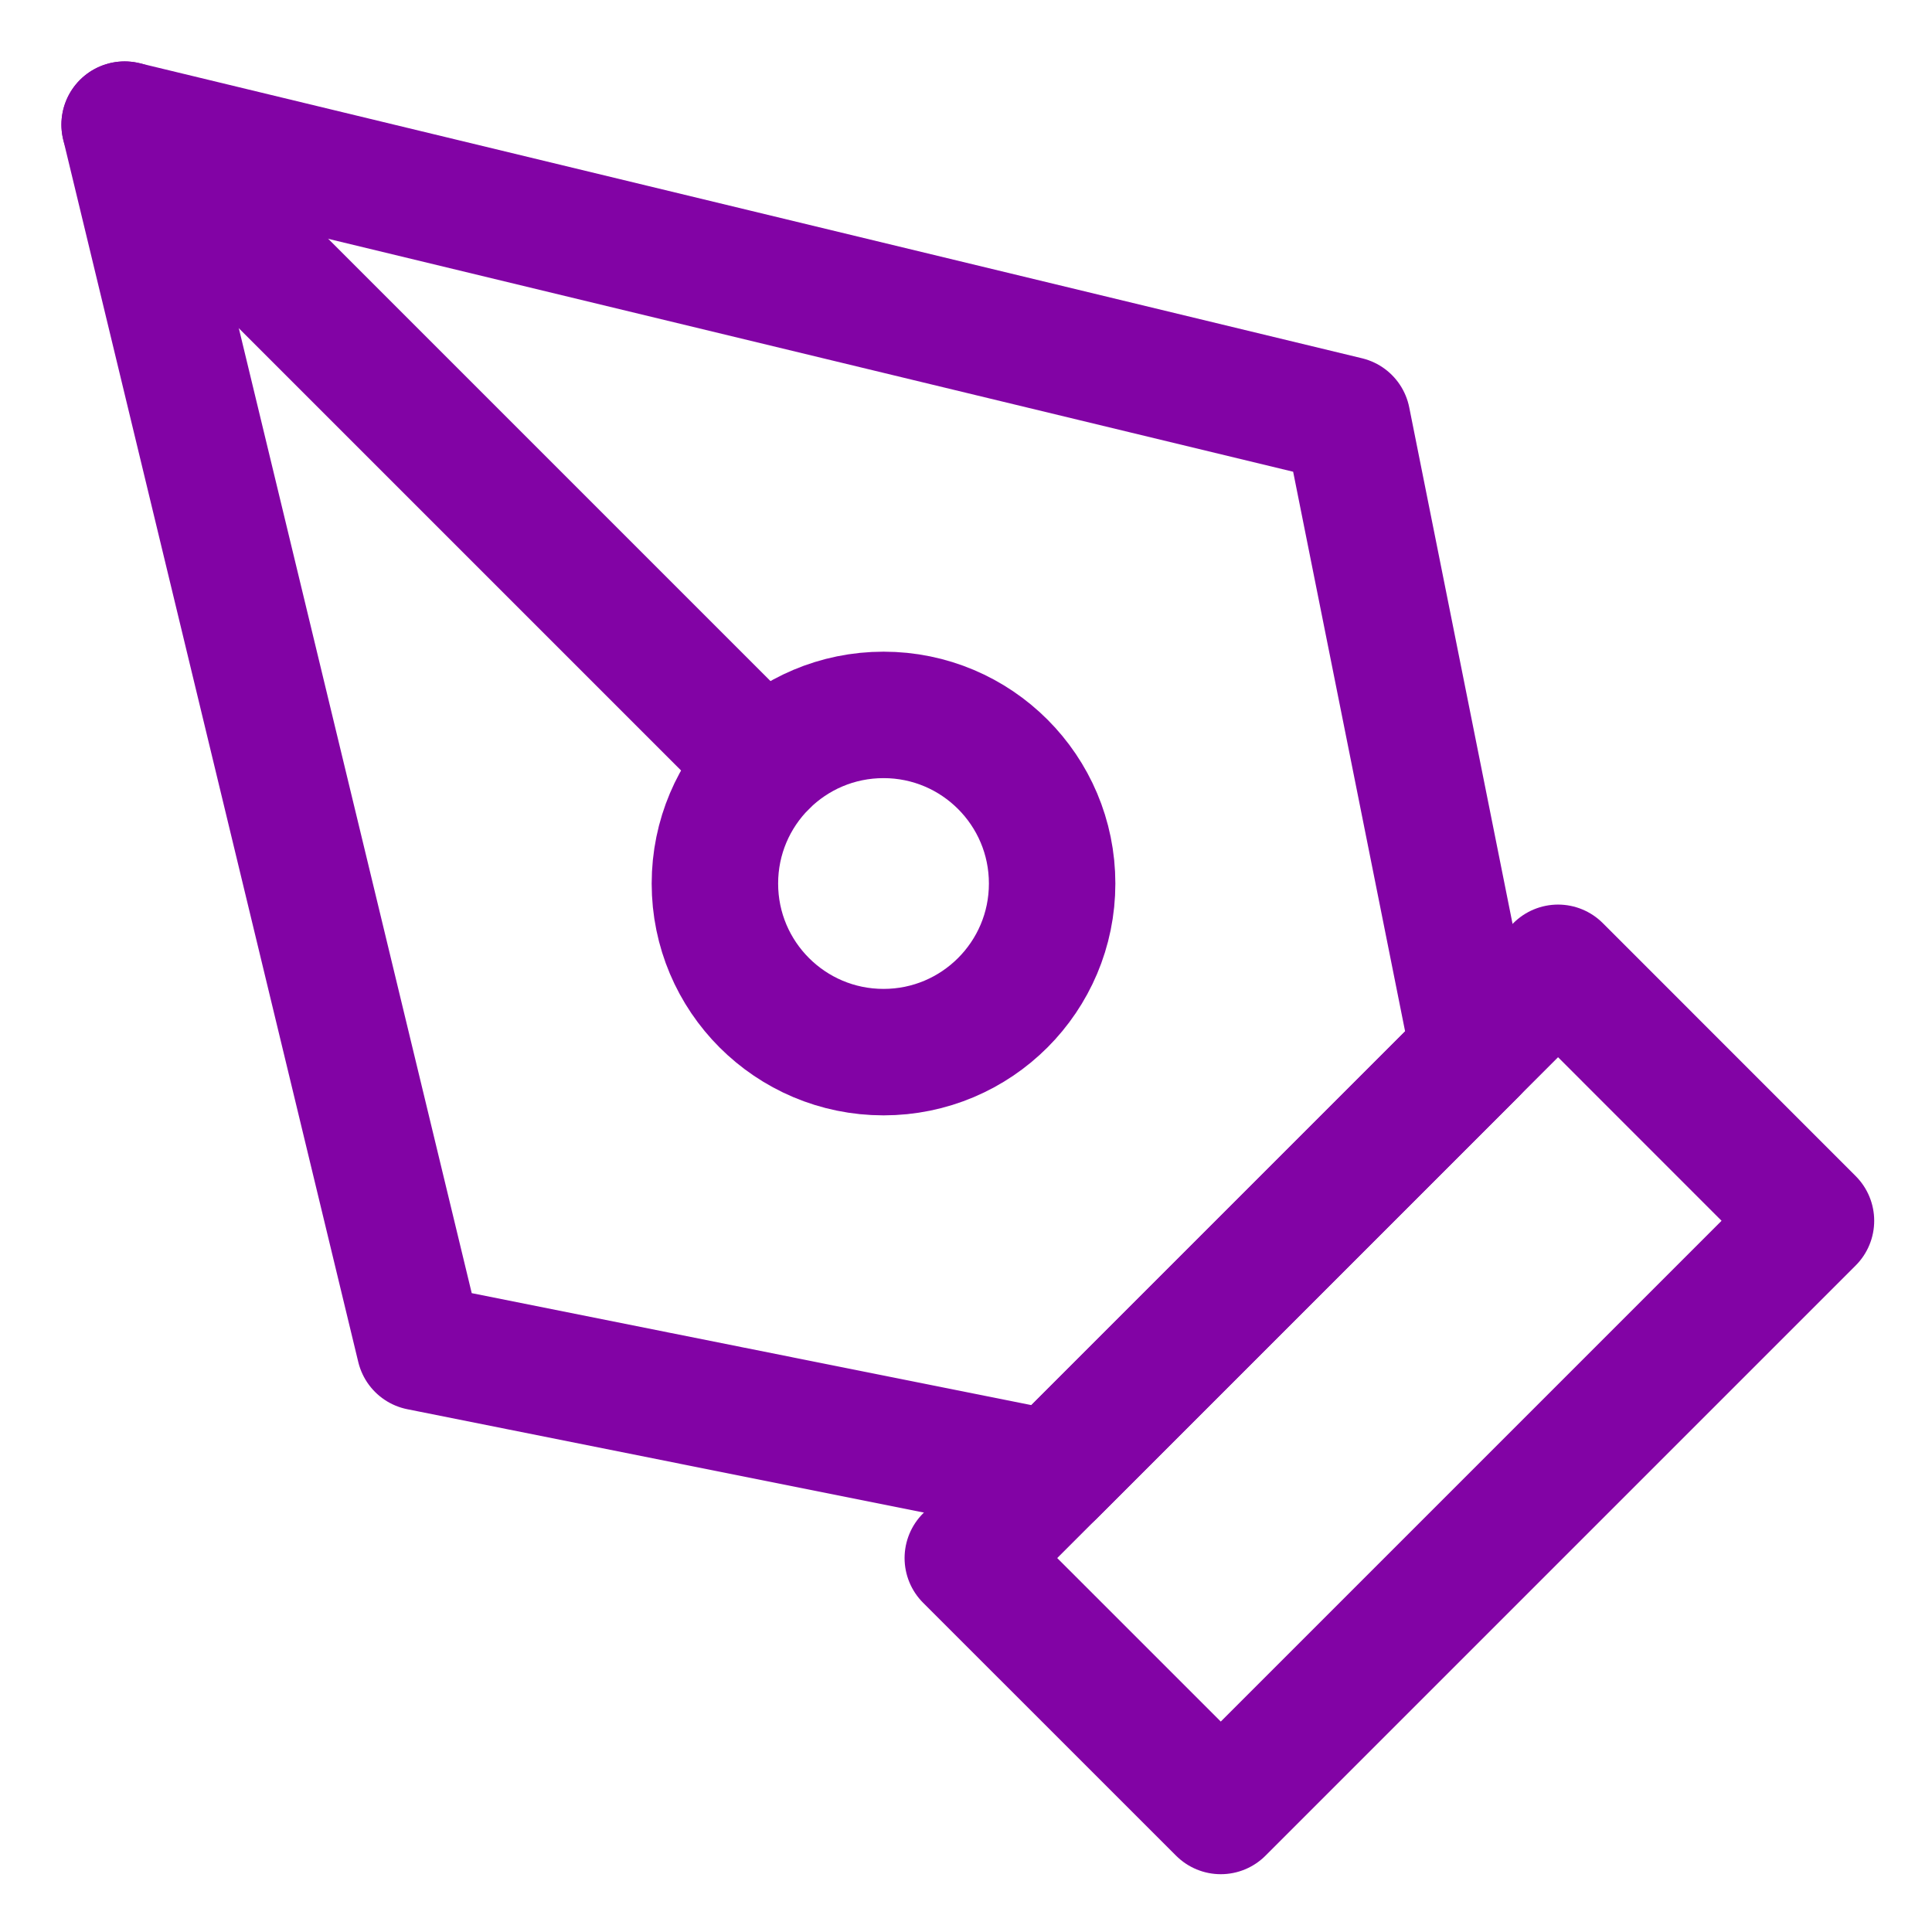
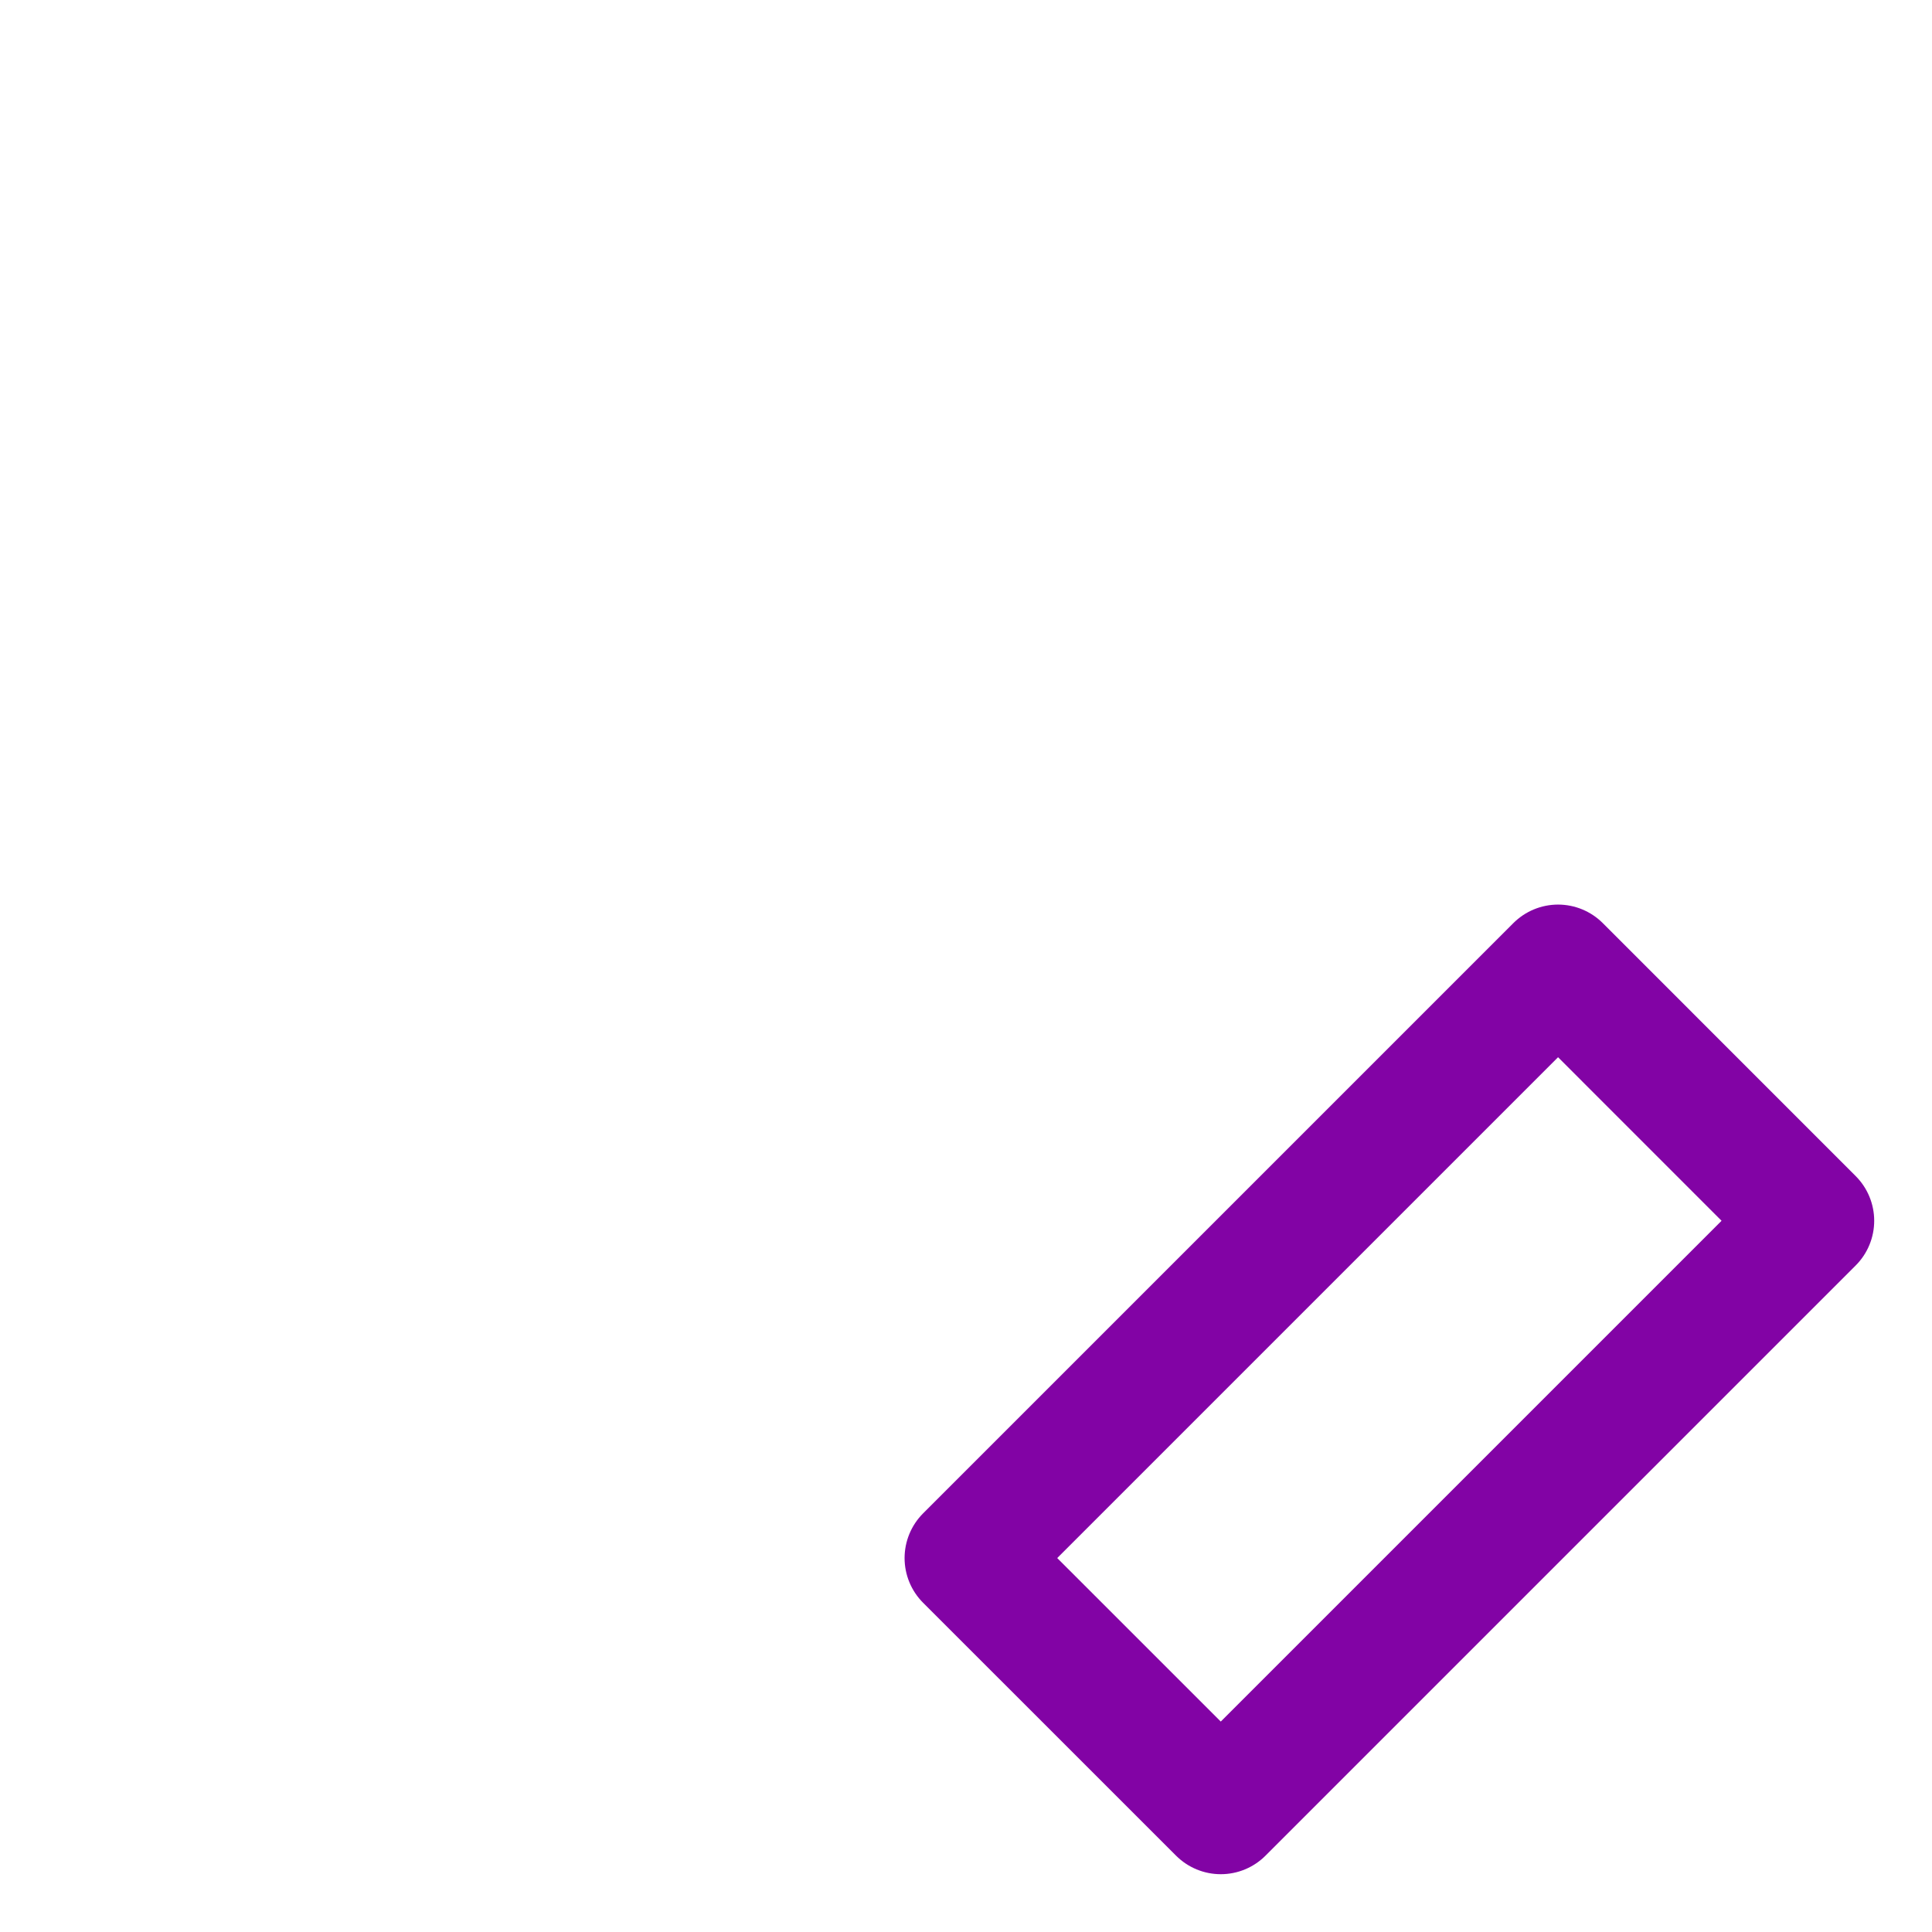
<svg xmlns="http://www.w3.org/2000/svg" width="31" height="31" viewBox="0 0 31 31" fill="none">
  <path d="M15.529 25L25 15.529L29.058 19.588L19.588 29.058L15.529 25Z" stroke="#8203A5" stroke-width="2.029" stroke-linecap="round" stroke-linejoin="round" />
-   <path d="M23.647 16.882L21.617 6.735L2 2L6.735 21.617L16.882 23.647L23.647 16.882Z" stroke="#8203A5" stroke-width="2.029" stroke-linecap="round" stroke-linejoin="round" />
-   <path d="M2 2L12.263 12.263" stroke="#8203A5" stroke-width="2.029" stroke-linecap="round" stroke-linejoin="round" />
-   <path d="M14.177 16.882C15.671 16.882 16.882 15.671 16.882 14.177C16.882 12.682 15.671 11.471 14.177 11.471C12.682 11.471 11.471 12.682 11.471 14.177C11.471 15.671 12.682 16.882 14.177 16.882Z" stroke="#8203A5" stroke-width="2.029" stroke-linecap="round" stroke-linejoin="round" />
</svg>